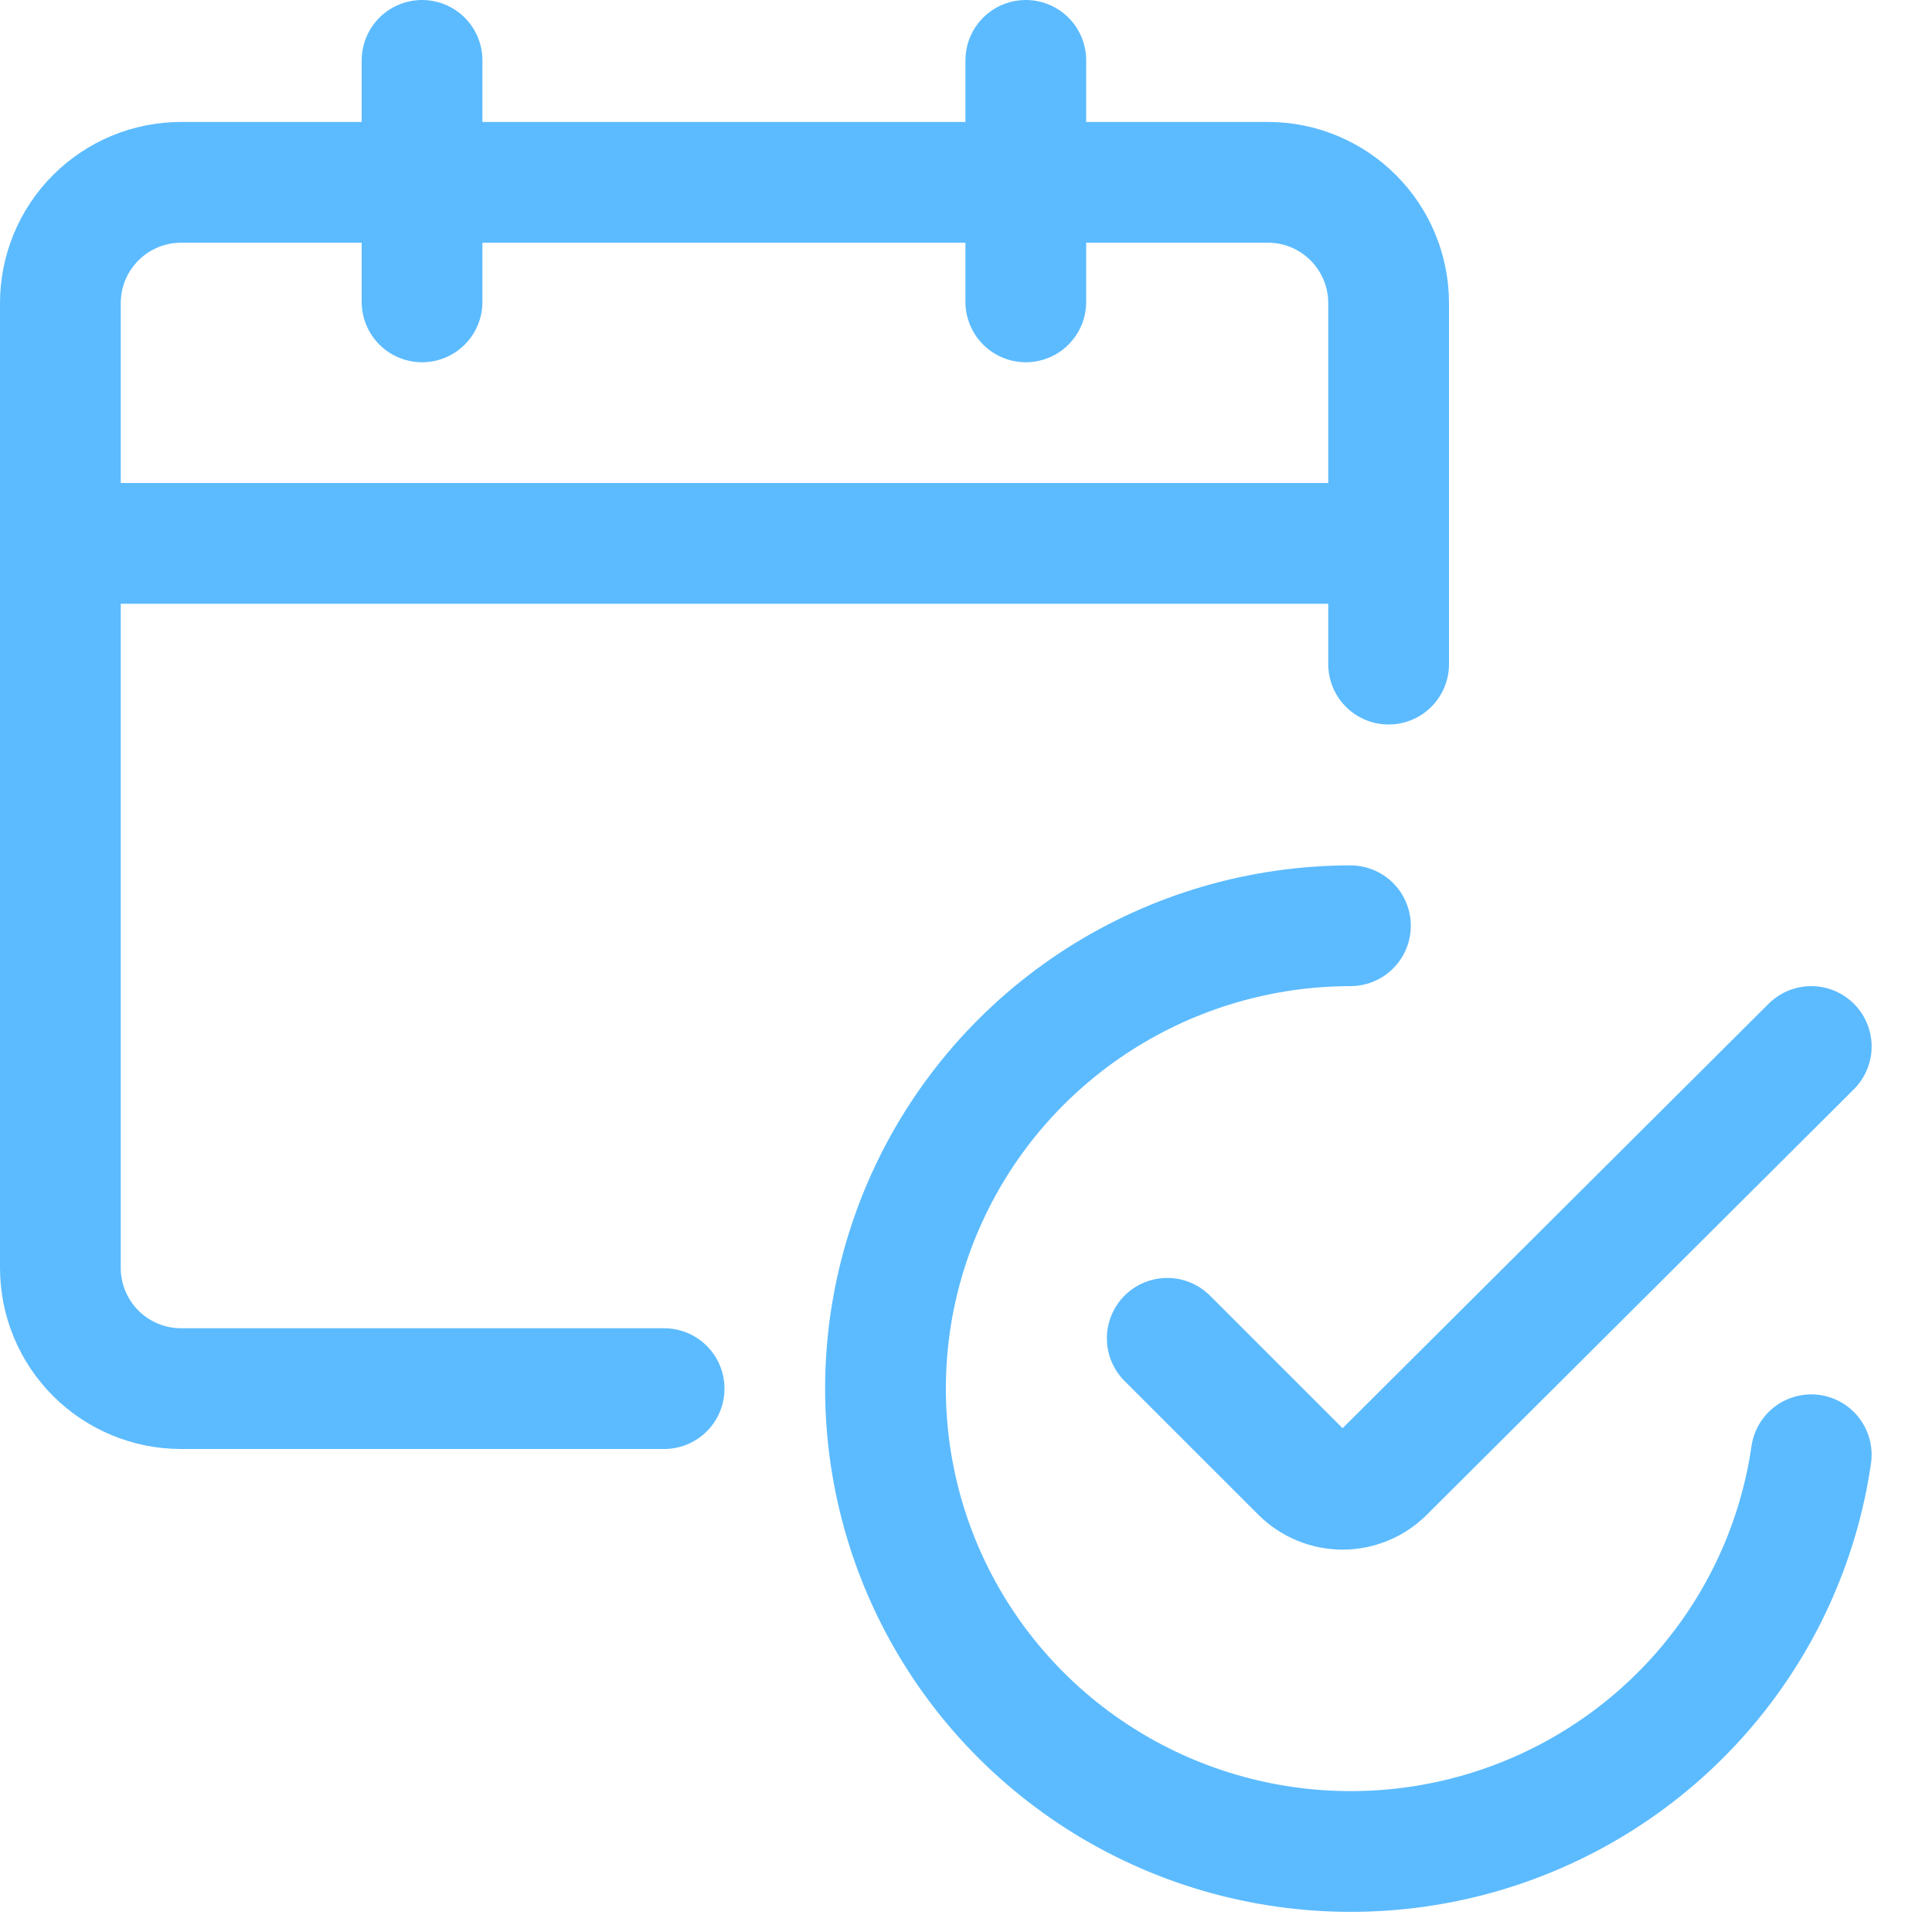
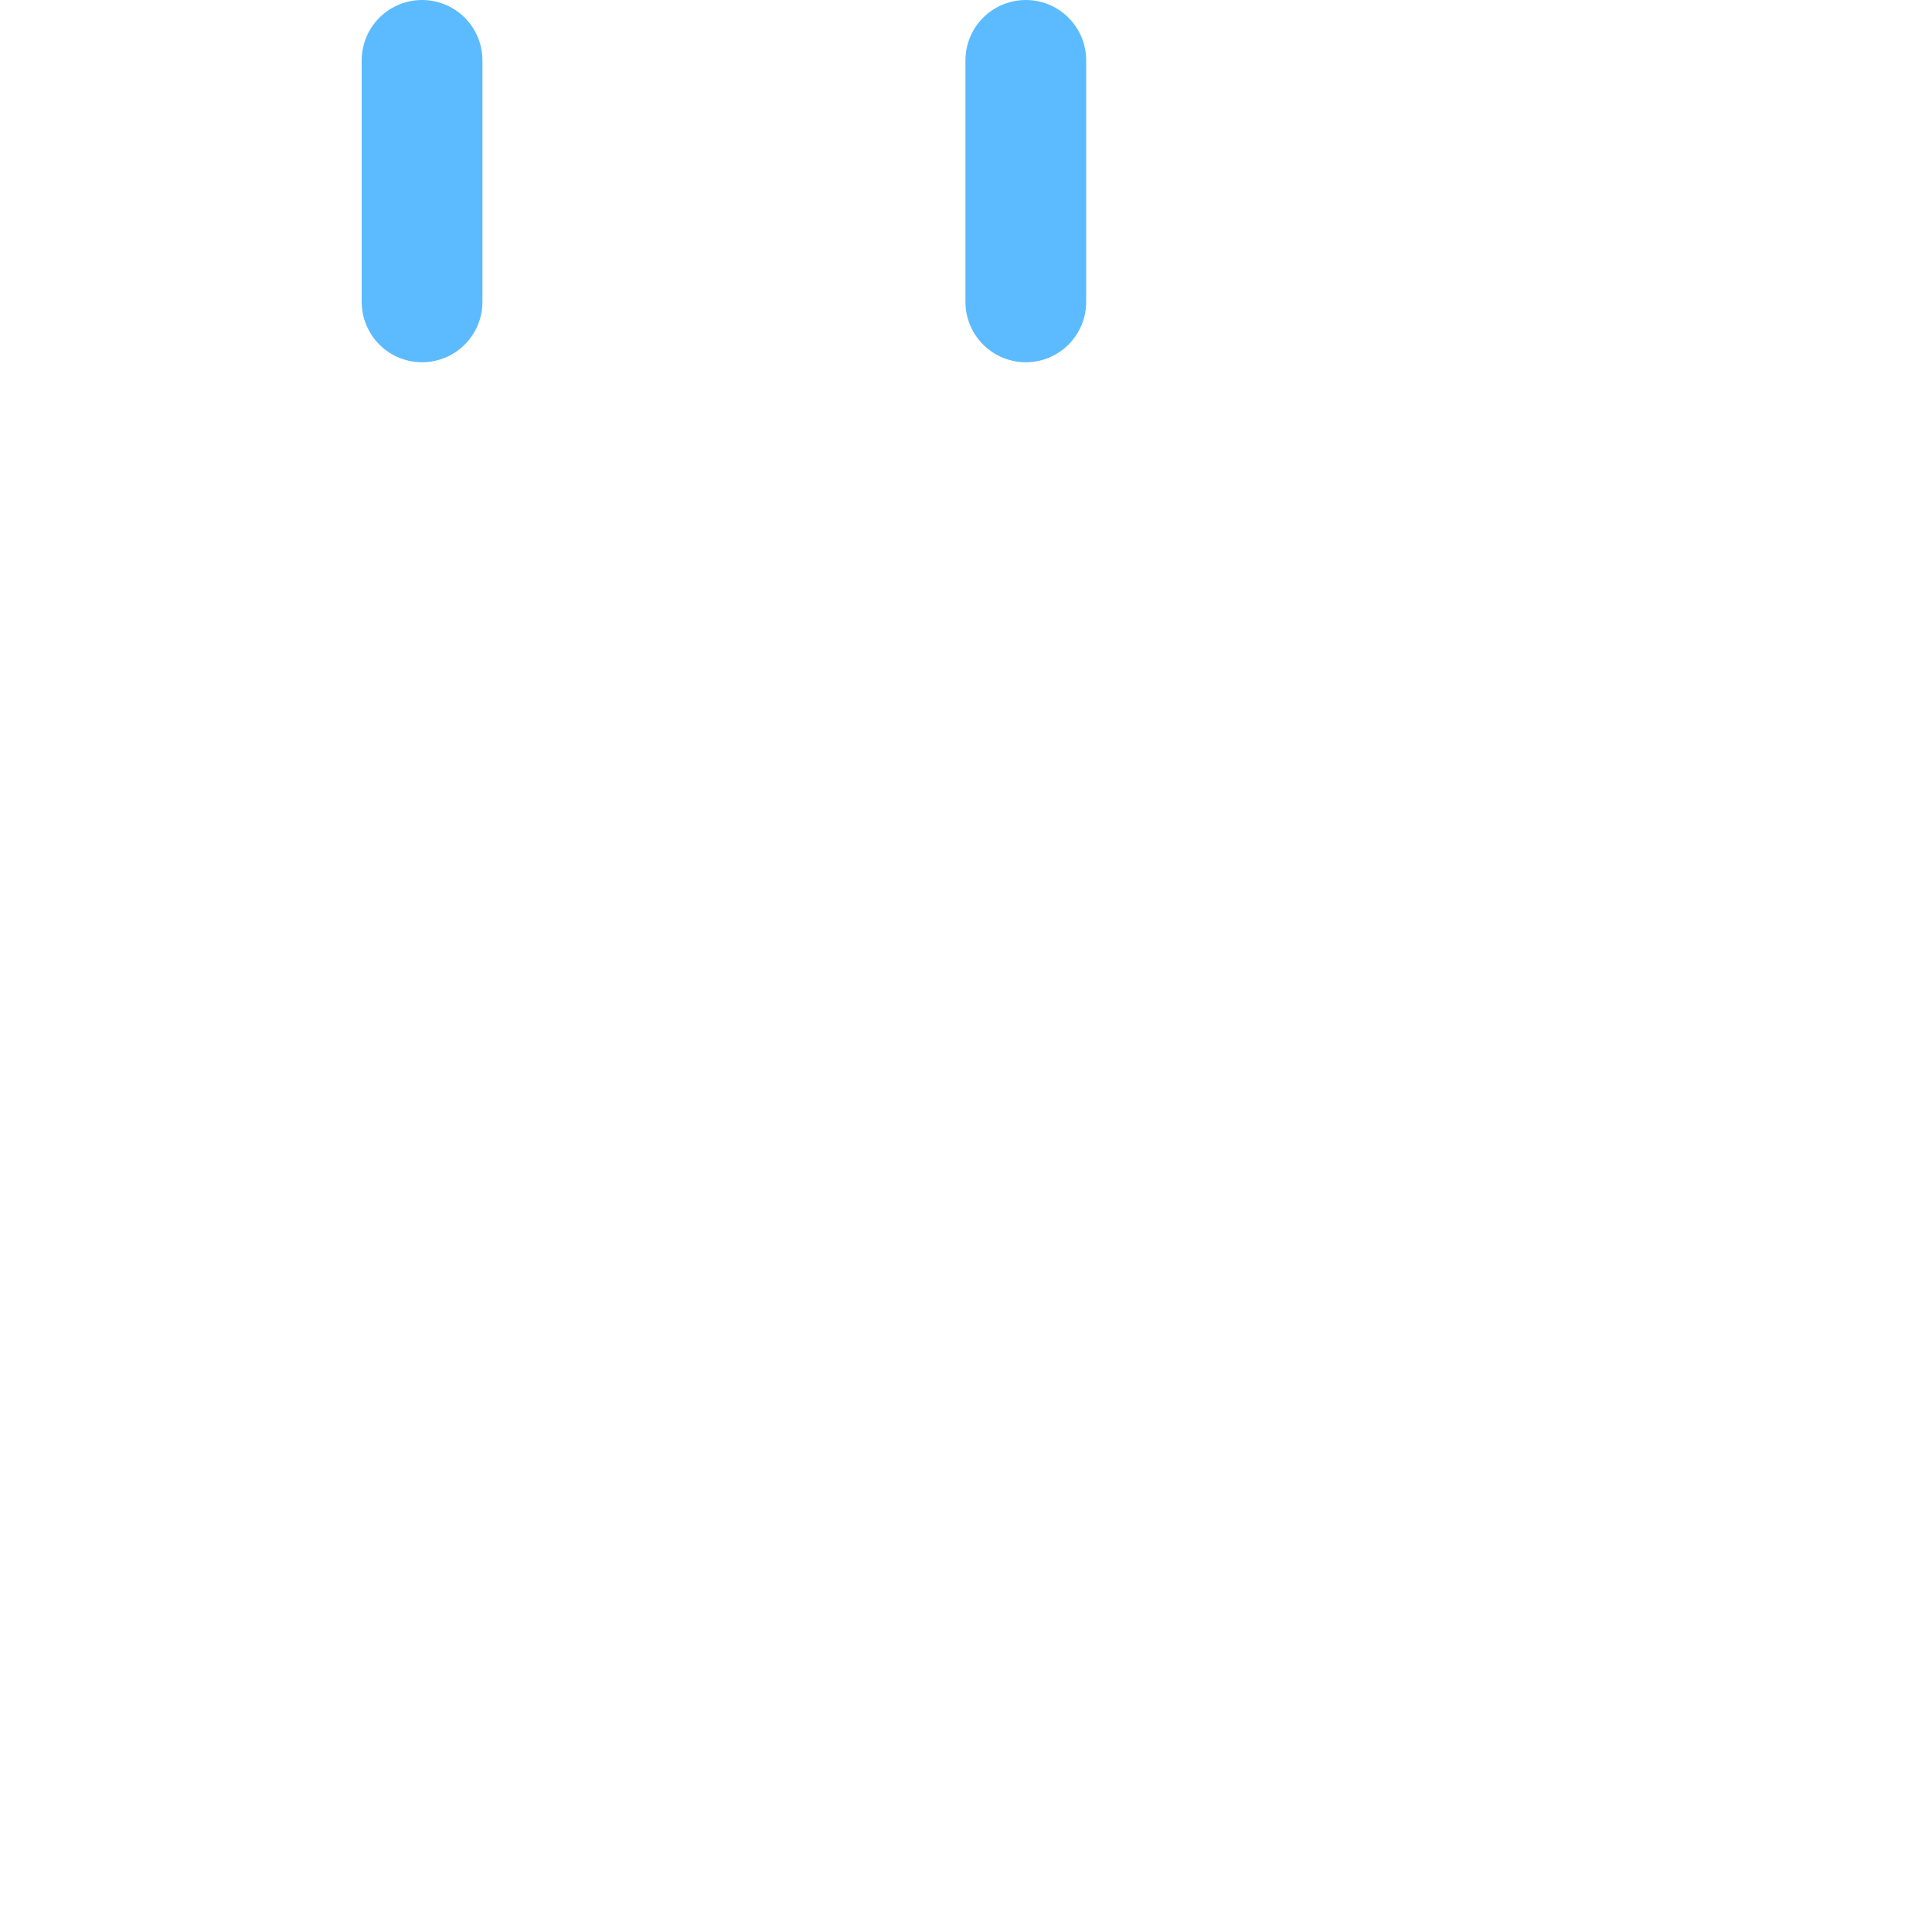
<svg xmlns="http://www.w3.org/2000/svg" width="48" height="48" viewBox="0 0 48 48" fill="none">
-   <path d="M16.5 34.5H4.5C3.704 34.5 2.941 34.184 2.379 33.622C1.816 33.059 1.5 32.296 1.5 31.5V7.53C1.5 6.735 1.816 5.972 2.379 5.409C2.941 4.846 3.704 4.53 4.5 4.53H31.5C32.296 4.53 33.059 4.846 33.621 5.409C34.184 5.972 34.5 6.735 34.5 7.53V16.5" stroke="#5CBBFF" stroke-width="3" stroke-linecap="round" stroke-linejoin="round" />
-   <path d="M1.5 13.5H34.5" stroke="#5CBBFF" stroke-width="3" stroke-linejoin="round" />
  <path d="M10.486 7.5V1.5" stroke="#5CBBFF" stroke-width="3" stroke-linecap="round" stroke-linejoin="round" />
  <path d="M25.486 7.5V1.5" stroke="#5CBBFF" stroke-width="3" stroke-linecap="round" stroke-linejoin="round" />
-   <path d="M45 36.143C44.684 38.324 43.744 40.369 42.292 42.034C40.841 43.699 38.939 44.914 36.813 45.535C34.688 46.155 32.428 46.155 30.302 45.534C28.176 44.913 26.275 43.697 24.824 42.032C23.373 40.366 22.434 38.321 22.118 36.139C21.802 33.958 22.123 31.732 23.043 29.727C23.962 27.722 25.441 26.022 27.304 24.829C29.167 23.637 31.335 23.002 33.551 23" stroke="#5CBBFF" stroke-width="3" stroke-linecap="round" stroke-linejoin="round" />
-   <path d="M45 26L34.385 36.576C34.112 36.847 33.742 37 33.356 37C32.97 37 32.6 36.847 32.327 36.576L29 33.25" stroke="#5CBBFF" stroke-width="3" stroke-linecap="round" stroke-linejoin="round" />
</svg>